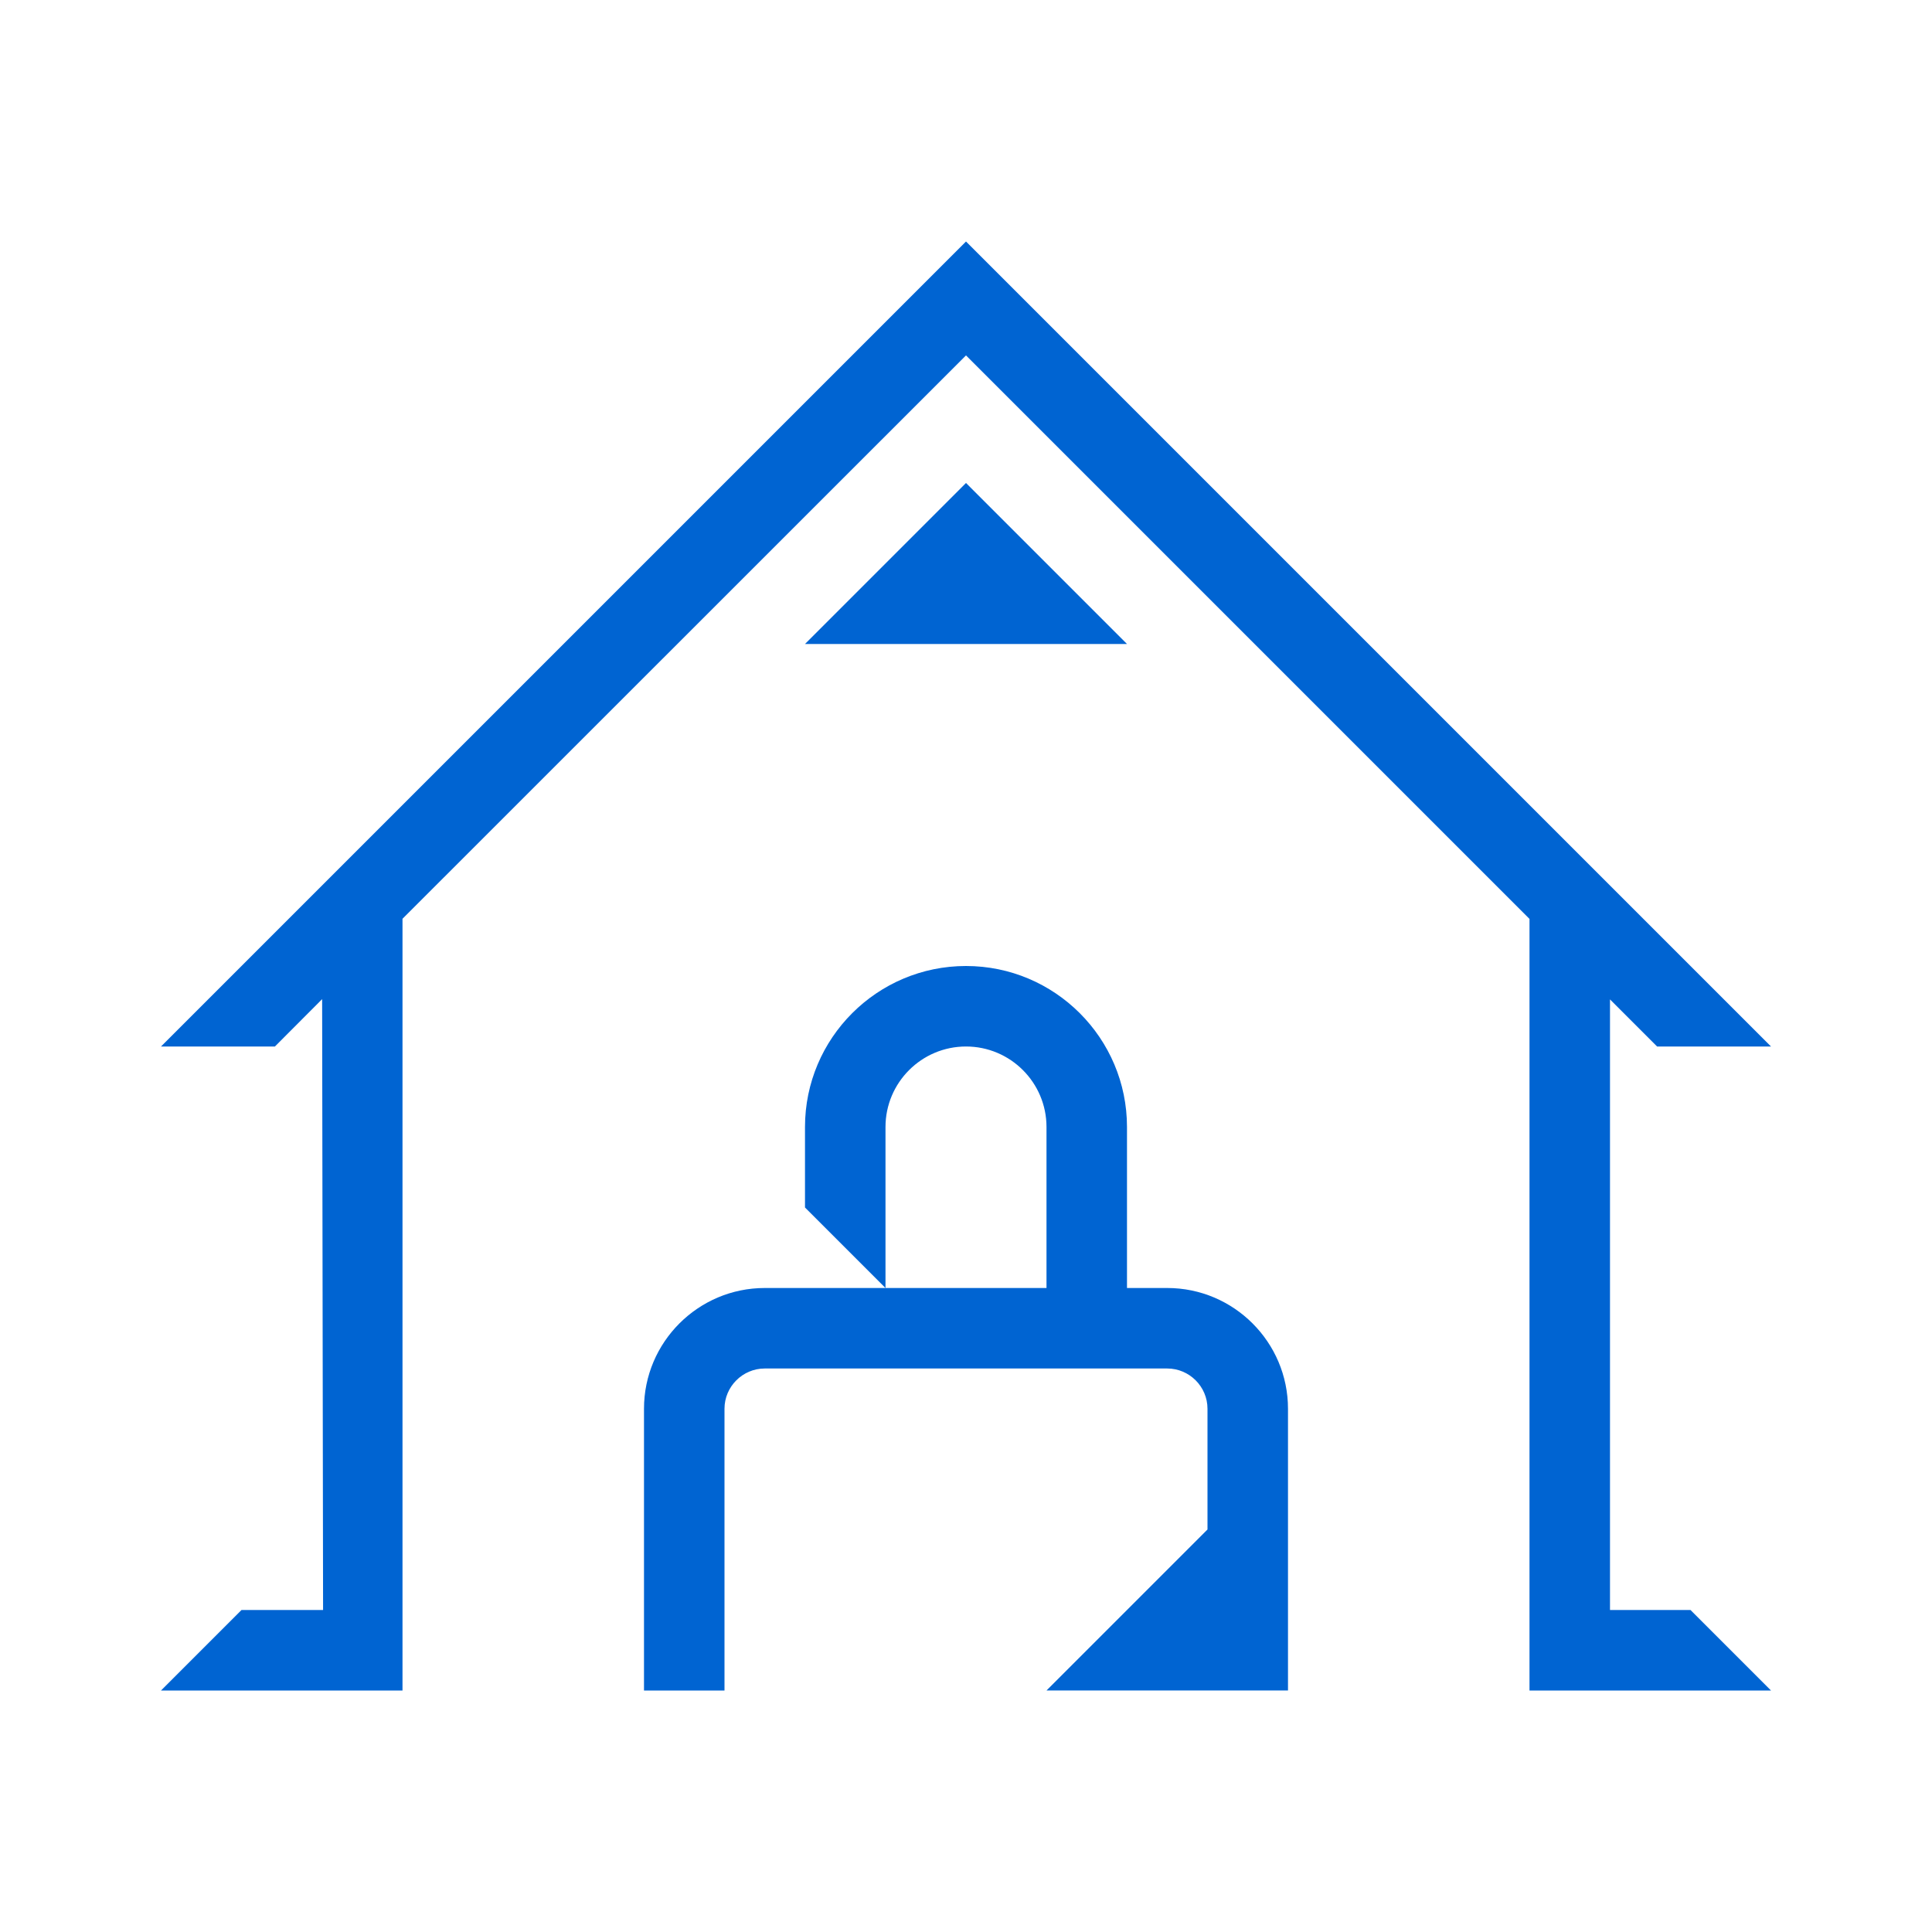
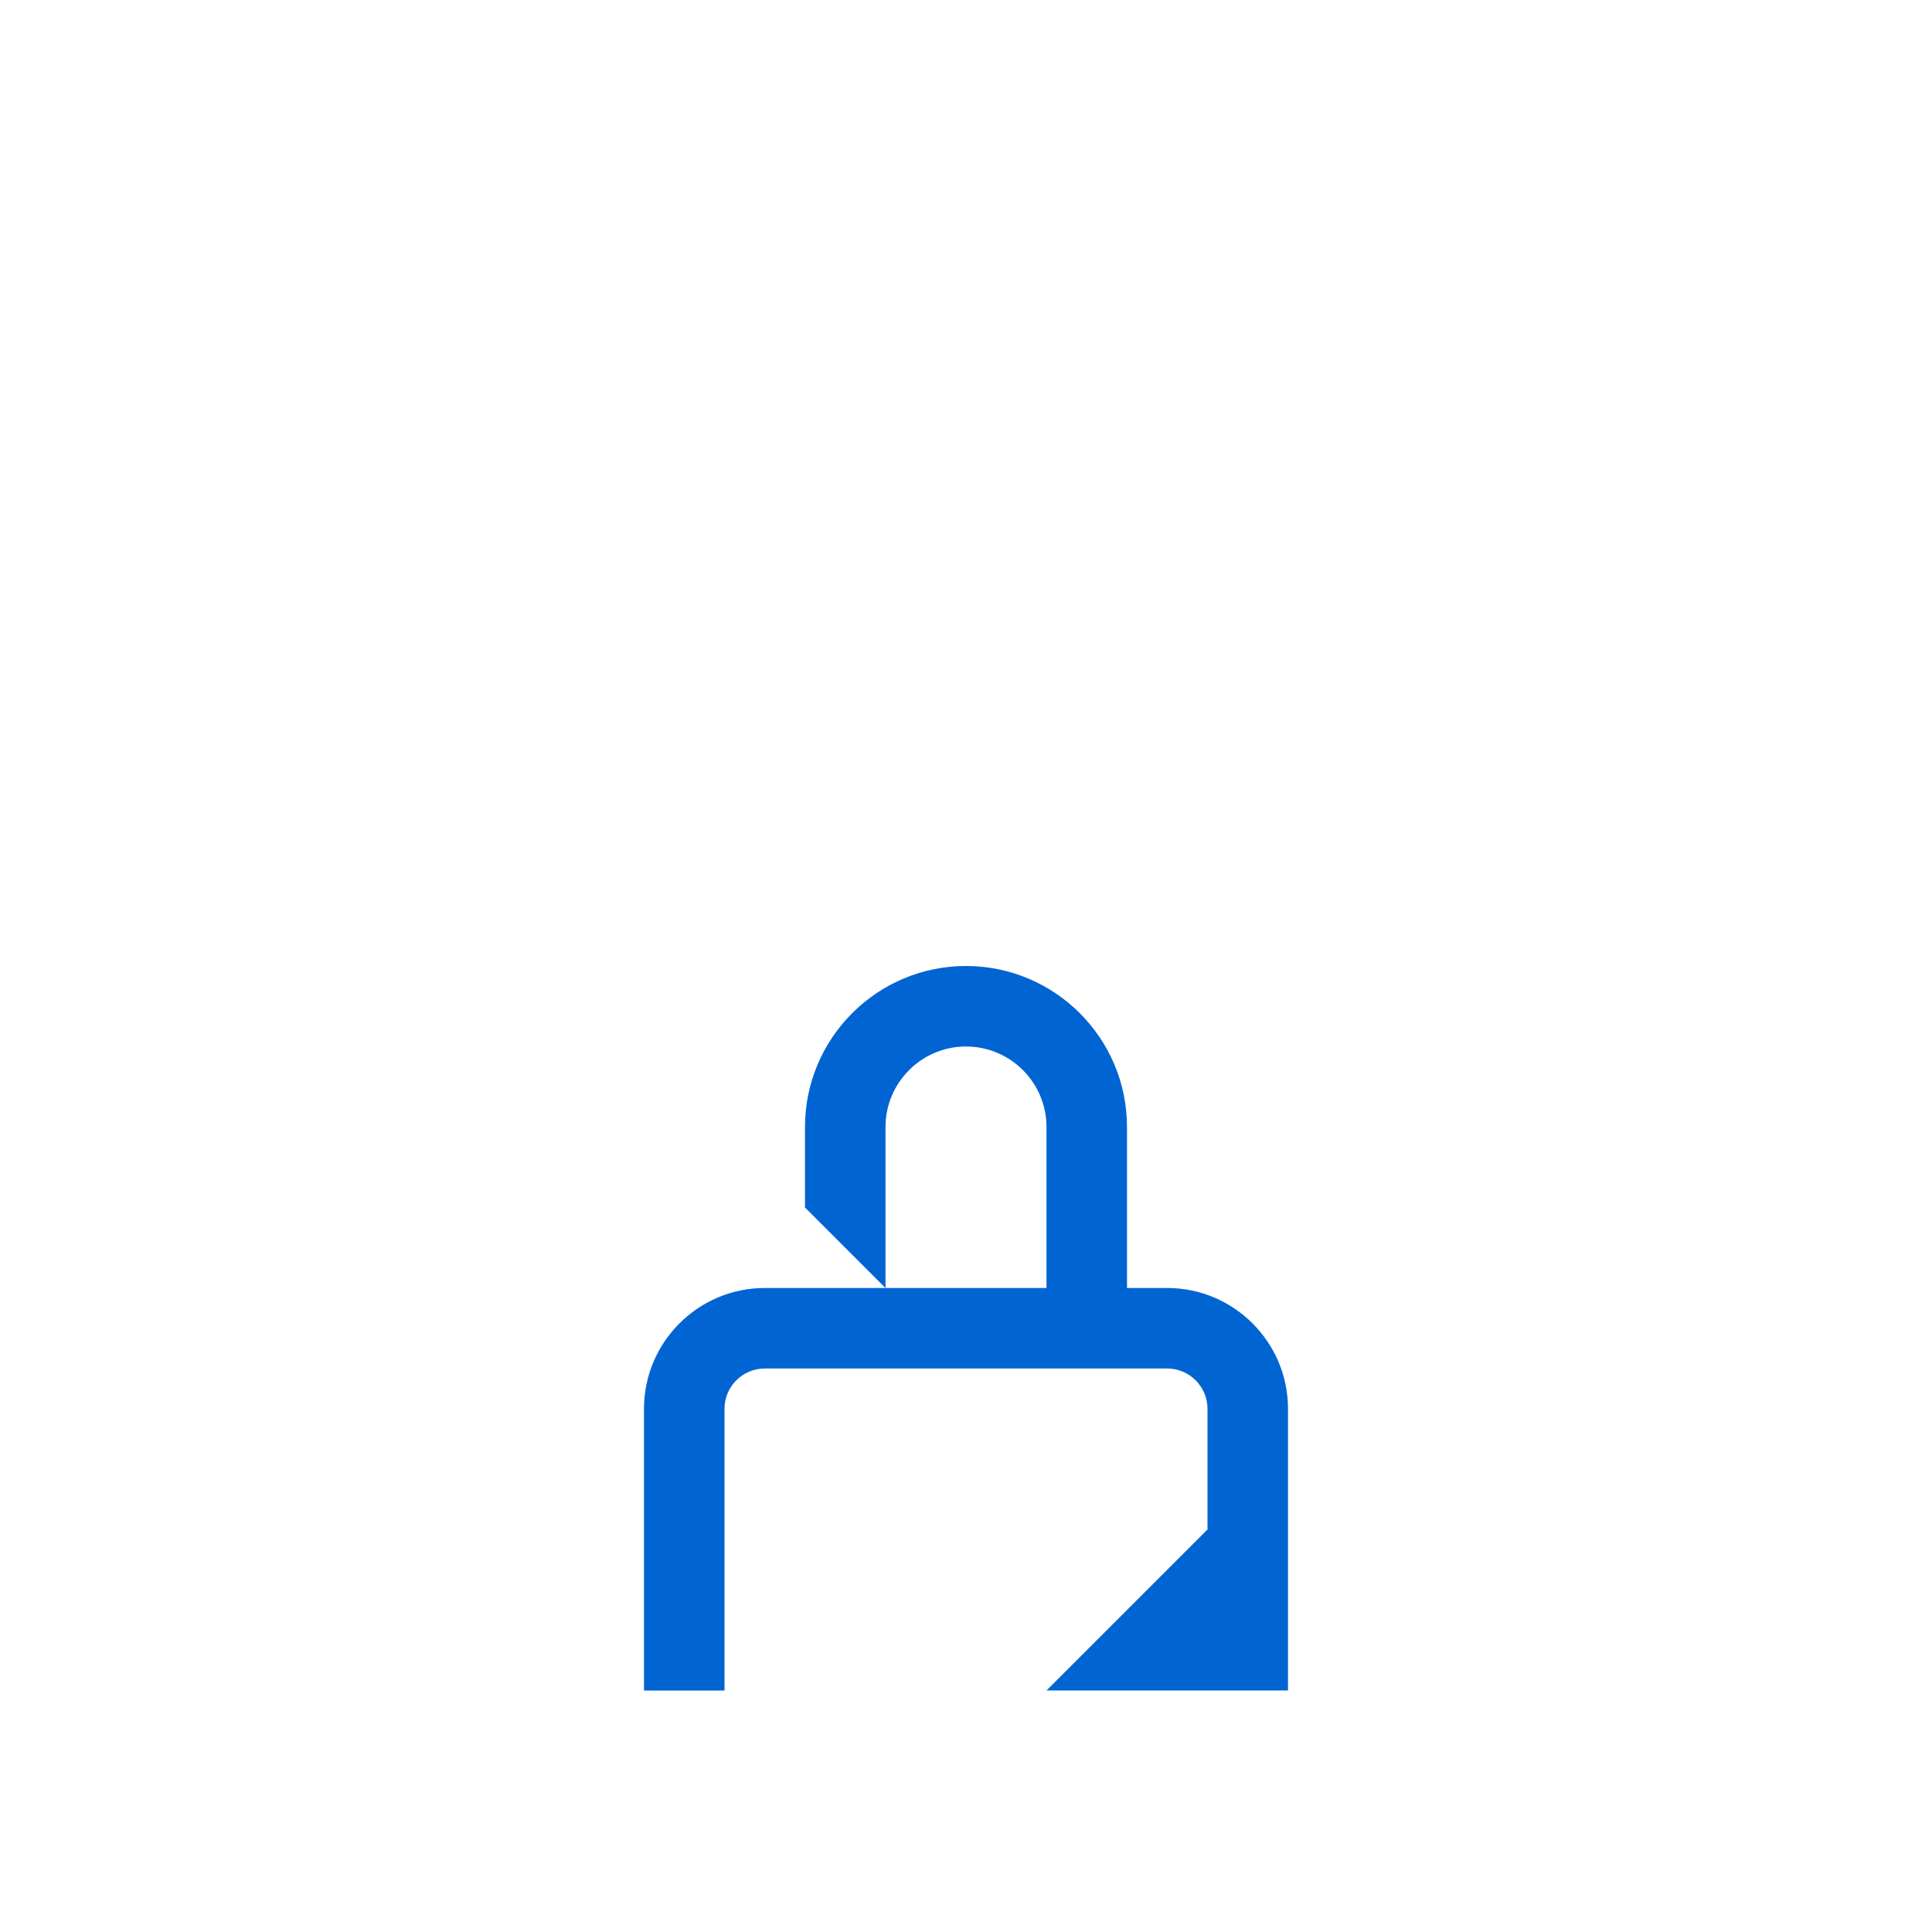
<svg xmlns="http://www.w3.org/2000/svg" id="_レイヤー_1" data-name="レイヤー_1" viewBox="0 0 144 144">
  <defs>
    <style>
      .cls-1 {
        fill: #0064d2;
      }

      .cls-2 {
        fill: none;
      }
    </style>
  </defs>
  <rect class="cls-2" width="144" height="144" />
  <g>
-     <polygon class="cls-1" points="60 48 84 48 72 36 60 48" />
-     <polygon class="cls-1" points="120 120 120 74.49 123.51 78 132 78 72 18 12 78 20.49 78 24.01 74.47 24.08 120 18 120 12 126 30 126 30 120 30 72 30 68.48 72 26.49 114 68.49 114 72 114 120 114 126 132 126 126 120 120 120" />
-   </g>
+     </g>
  <path class="cls-1" d="M54,126h-6v-21c0-4.96,4.04-9,9-9h21v-12c0-3.31-2.69-6-6-6s-6,2.69-6,6v12l-6-6v-6c0-6.62,5.38-12,12-12s12,5.38,12,12v12h3c4.96,0,9,4.04,9,9v21h-18l12-12v-9c0-1.65-1.35-3-3-3h-30c-1.65,0-3,1.35-3,3v21Z" />
</svg>